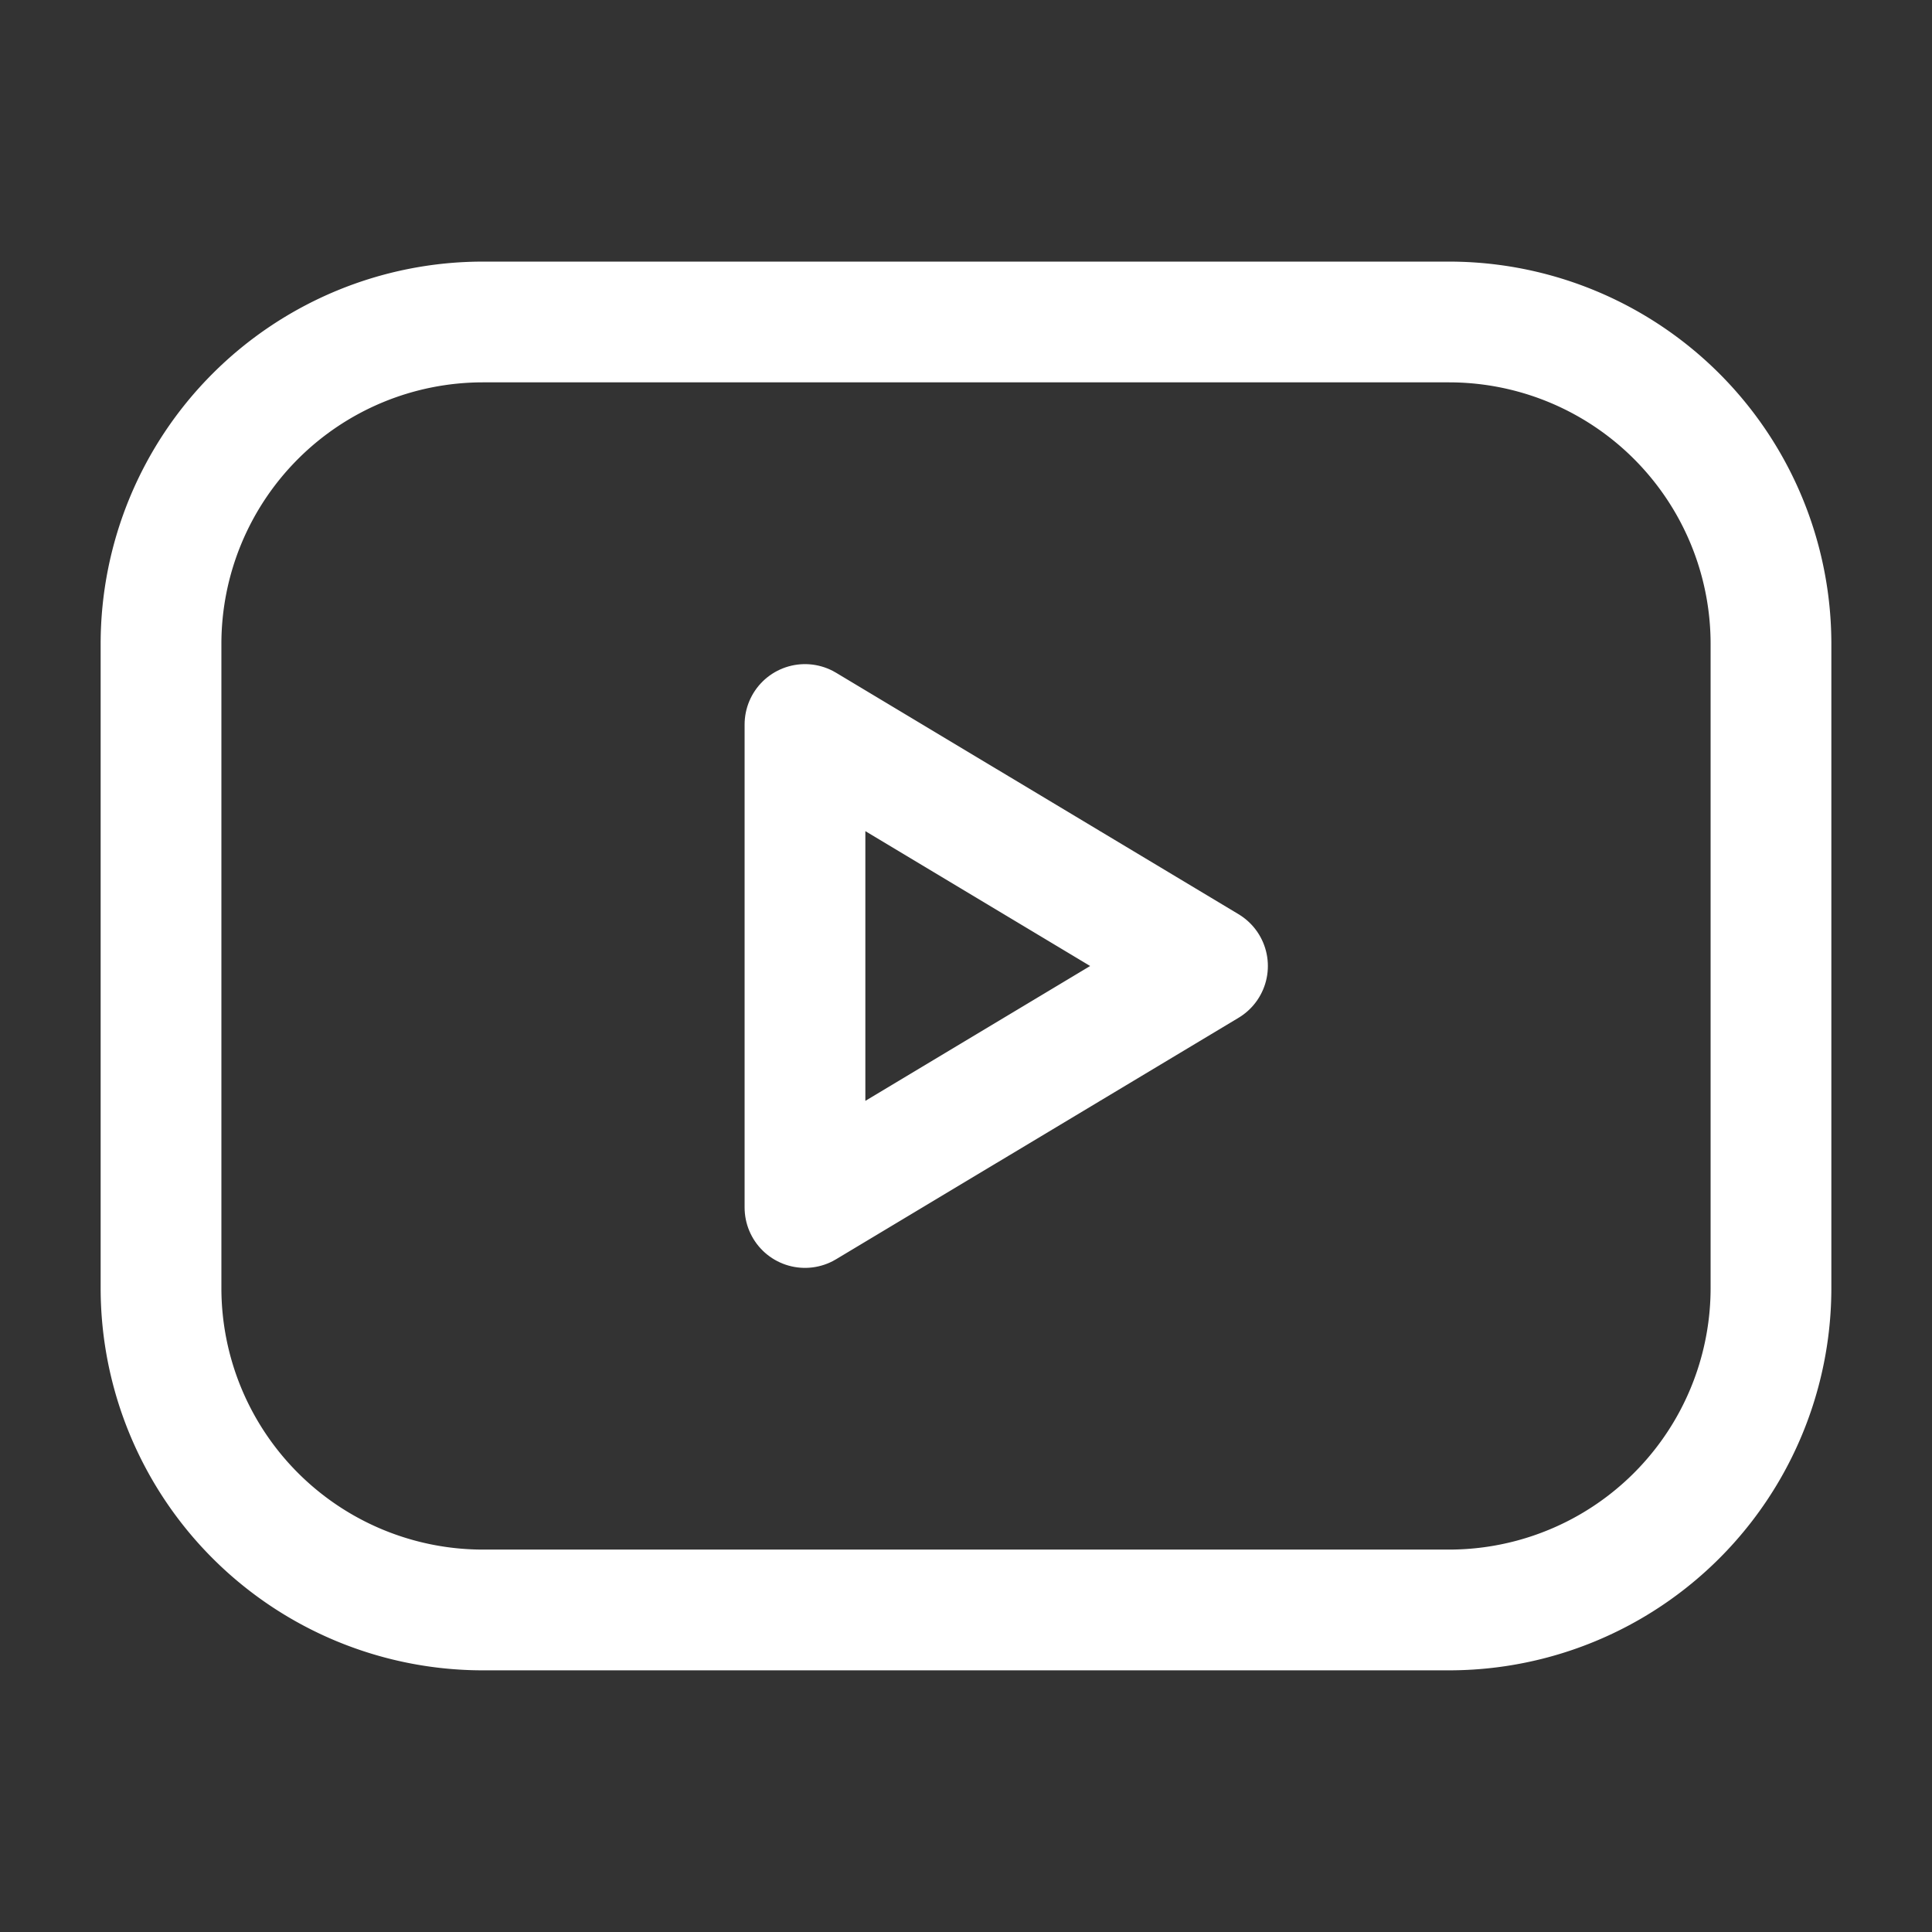
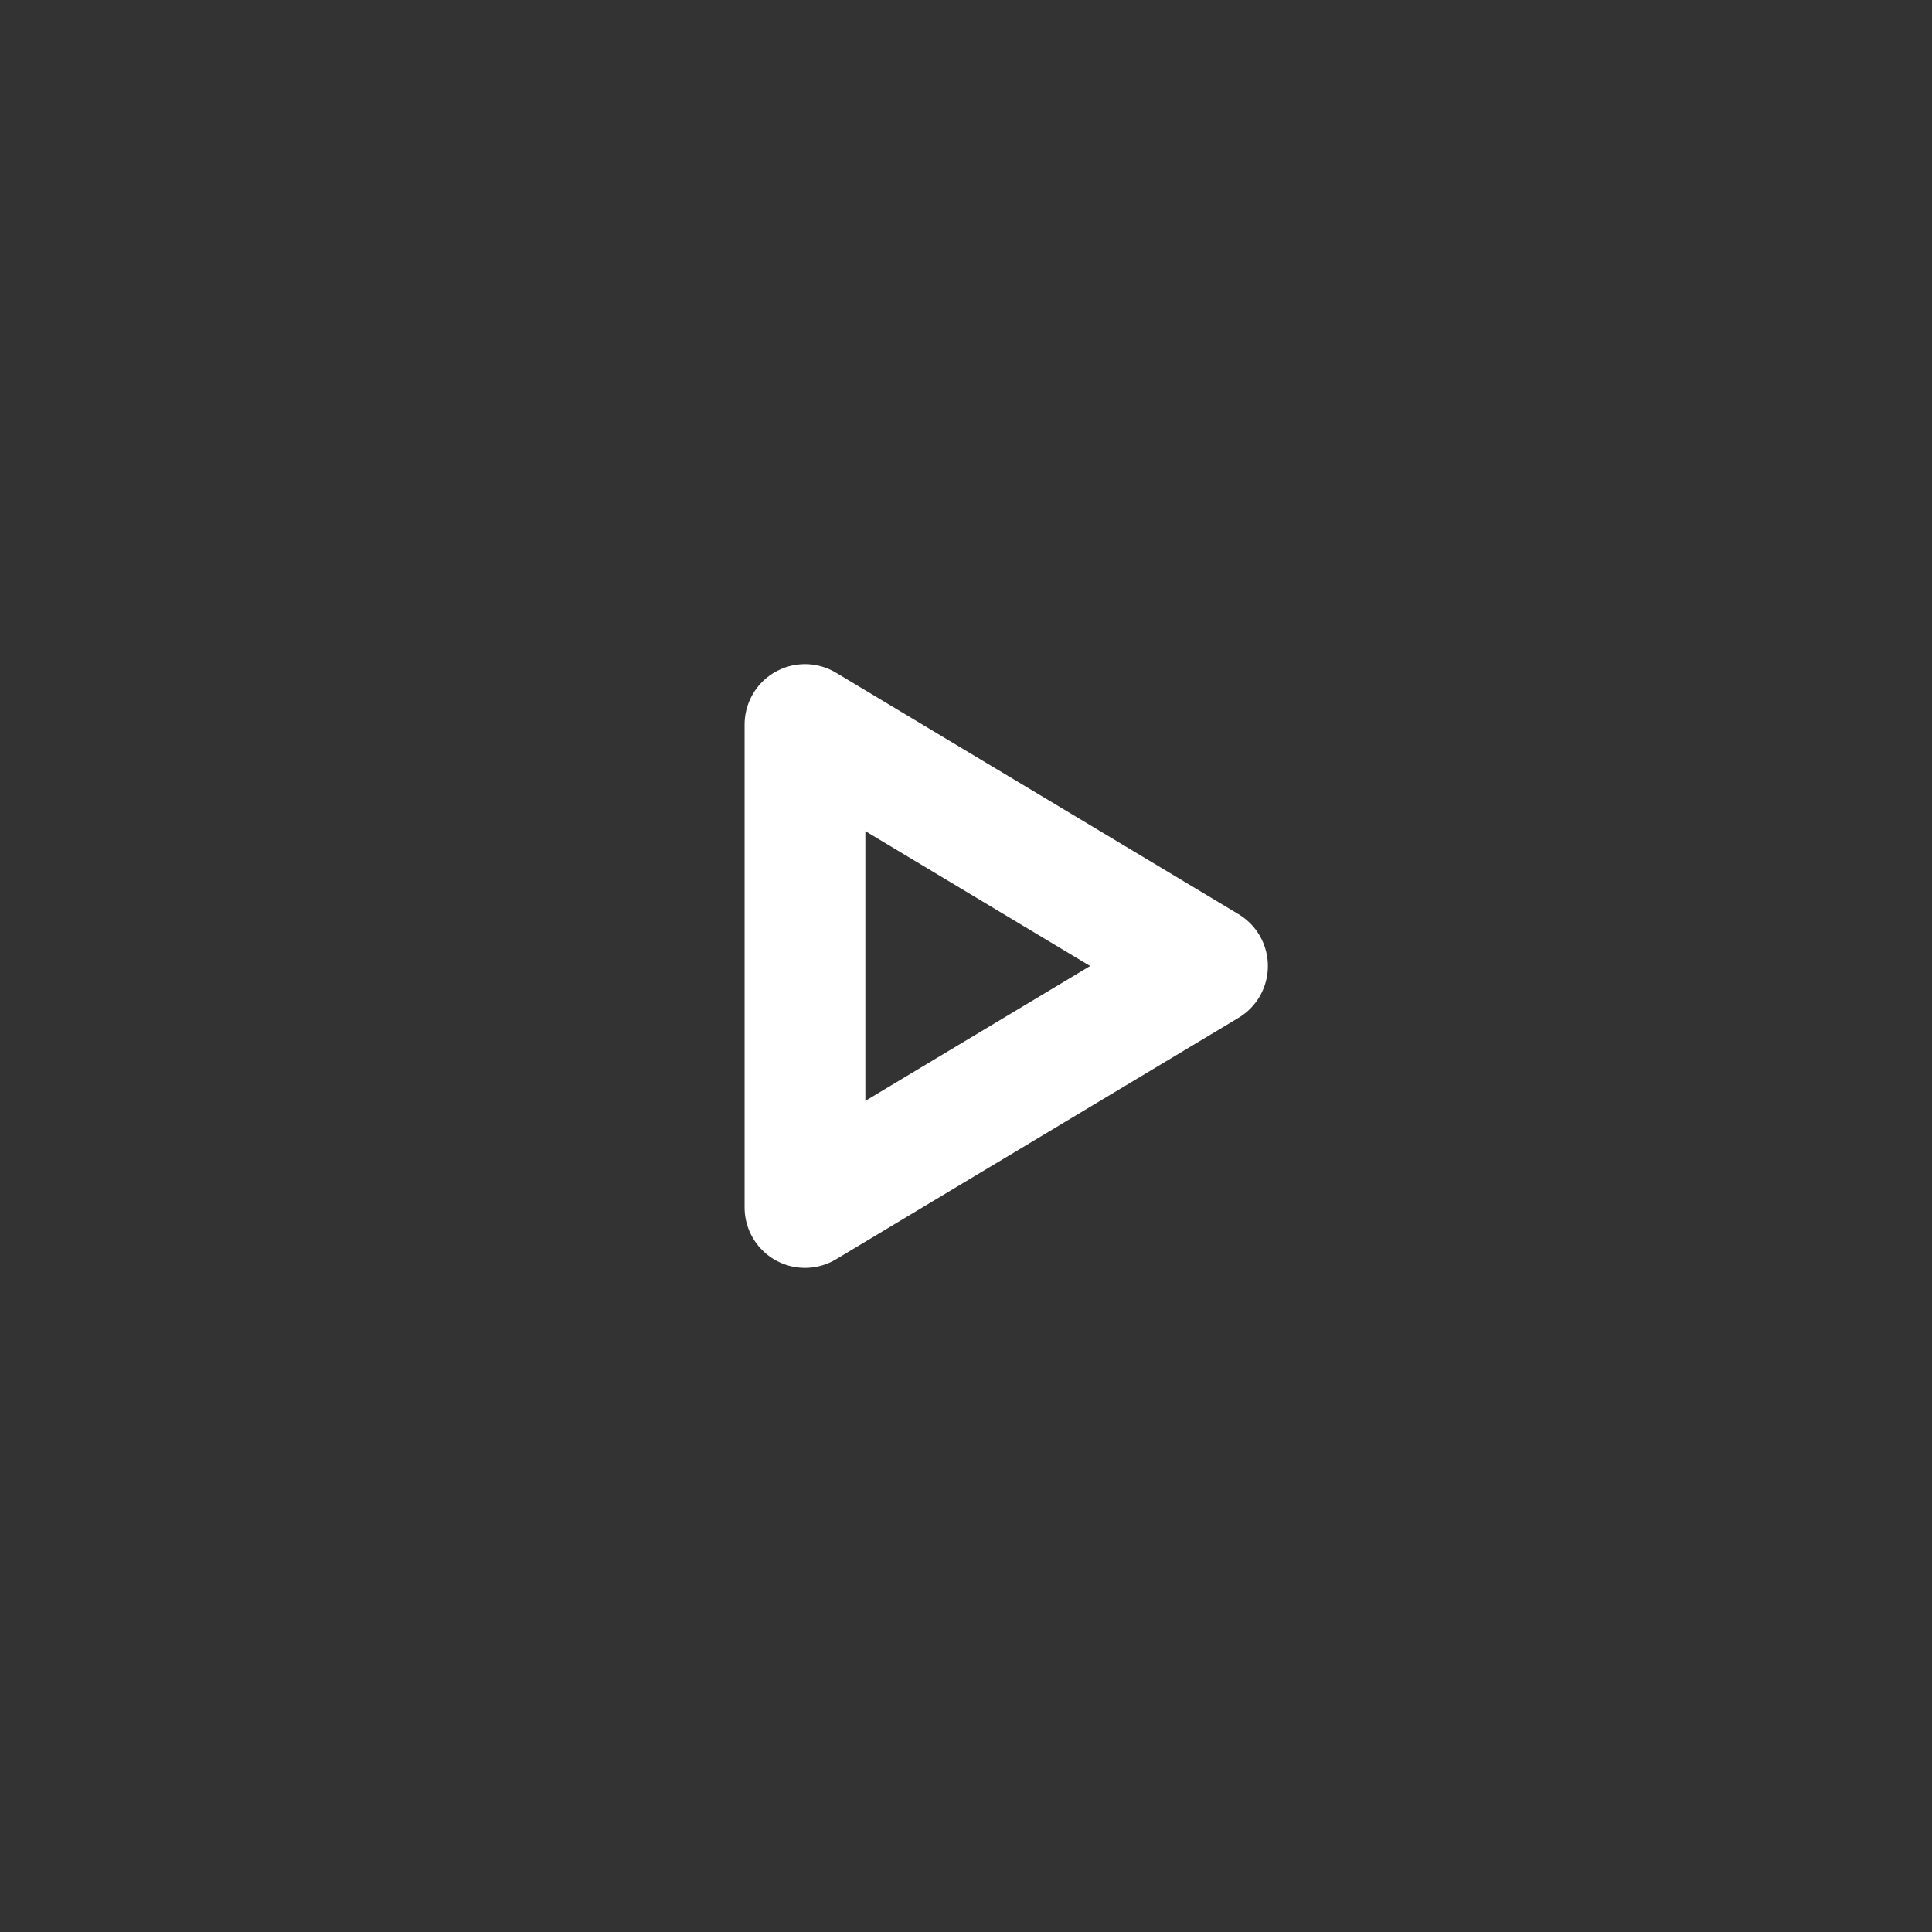
<svg xmlns="http://www.w3.org/2000/svg" id="brand-youtube" width="32" height="32" viewBox="0 0 32 32">
  <rect x="0" y="0" width="32" height="32" fill="#333333" stroke="none" />
-   <path id="Path_274" data-name="Path 274" d="M0,0H32V32H0Z" fill="none" />
-   <path id="Path_275" data-name="Path 275" d="M2,9.333A5.333,5.333,0,0,1,7.333,4h16a5.333,5.333,0,0,1,5.333,5.333V20a5.333,5.333,0,0,1-5.333,5.333h-16A5.333,5.333,0,0,1,2,20Z" transform="translate(0.667 1.333)" fill="none" stroke="#fff" stroke-linecap="round" stroke-linejoin="round" stroke-width="2" />
  <path id="Path_276" data-name="Path 276" d="M10,9l6.667,4L10,17Z" transform="translate(3.333 3)" fill="none" stroke="#fff" stroke-linecap="round" stroke-linejoin="round" stroke-width="2" />
</svg>